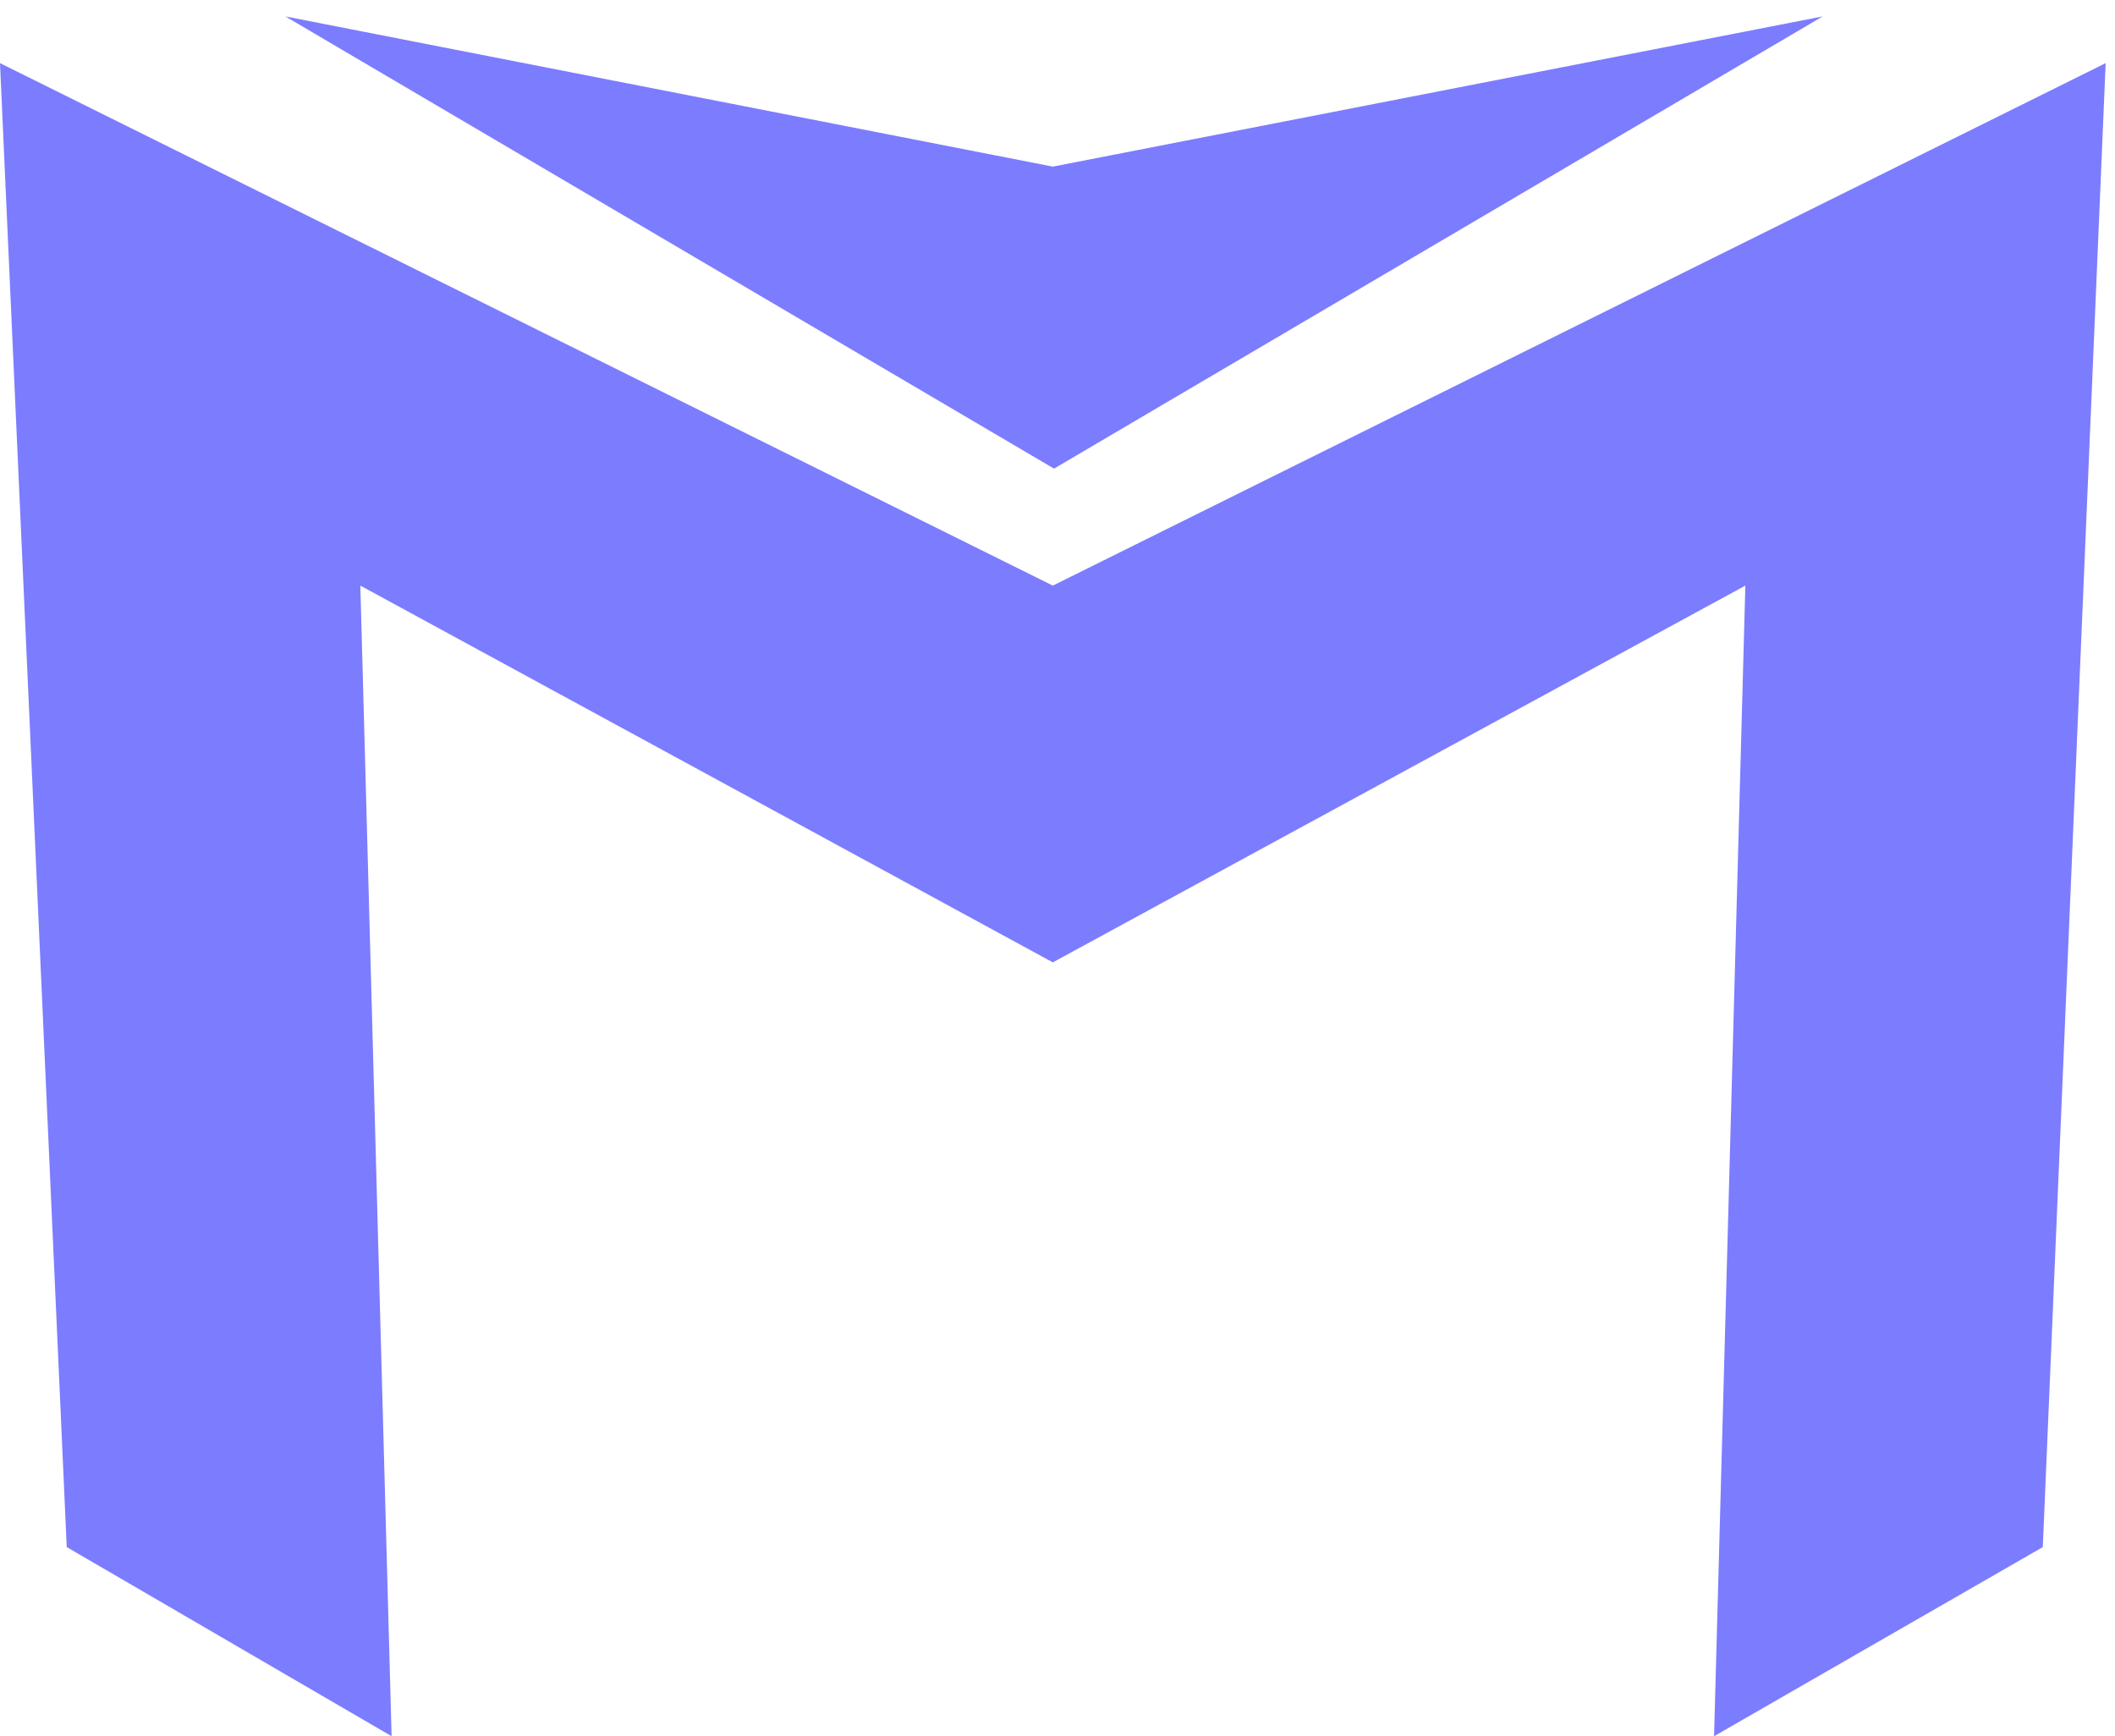
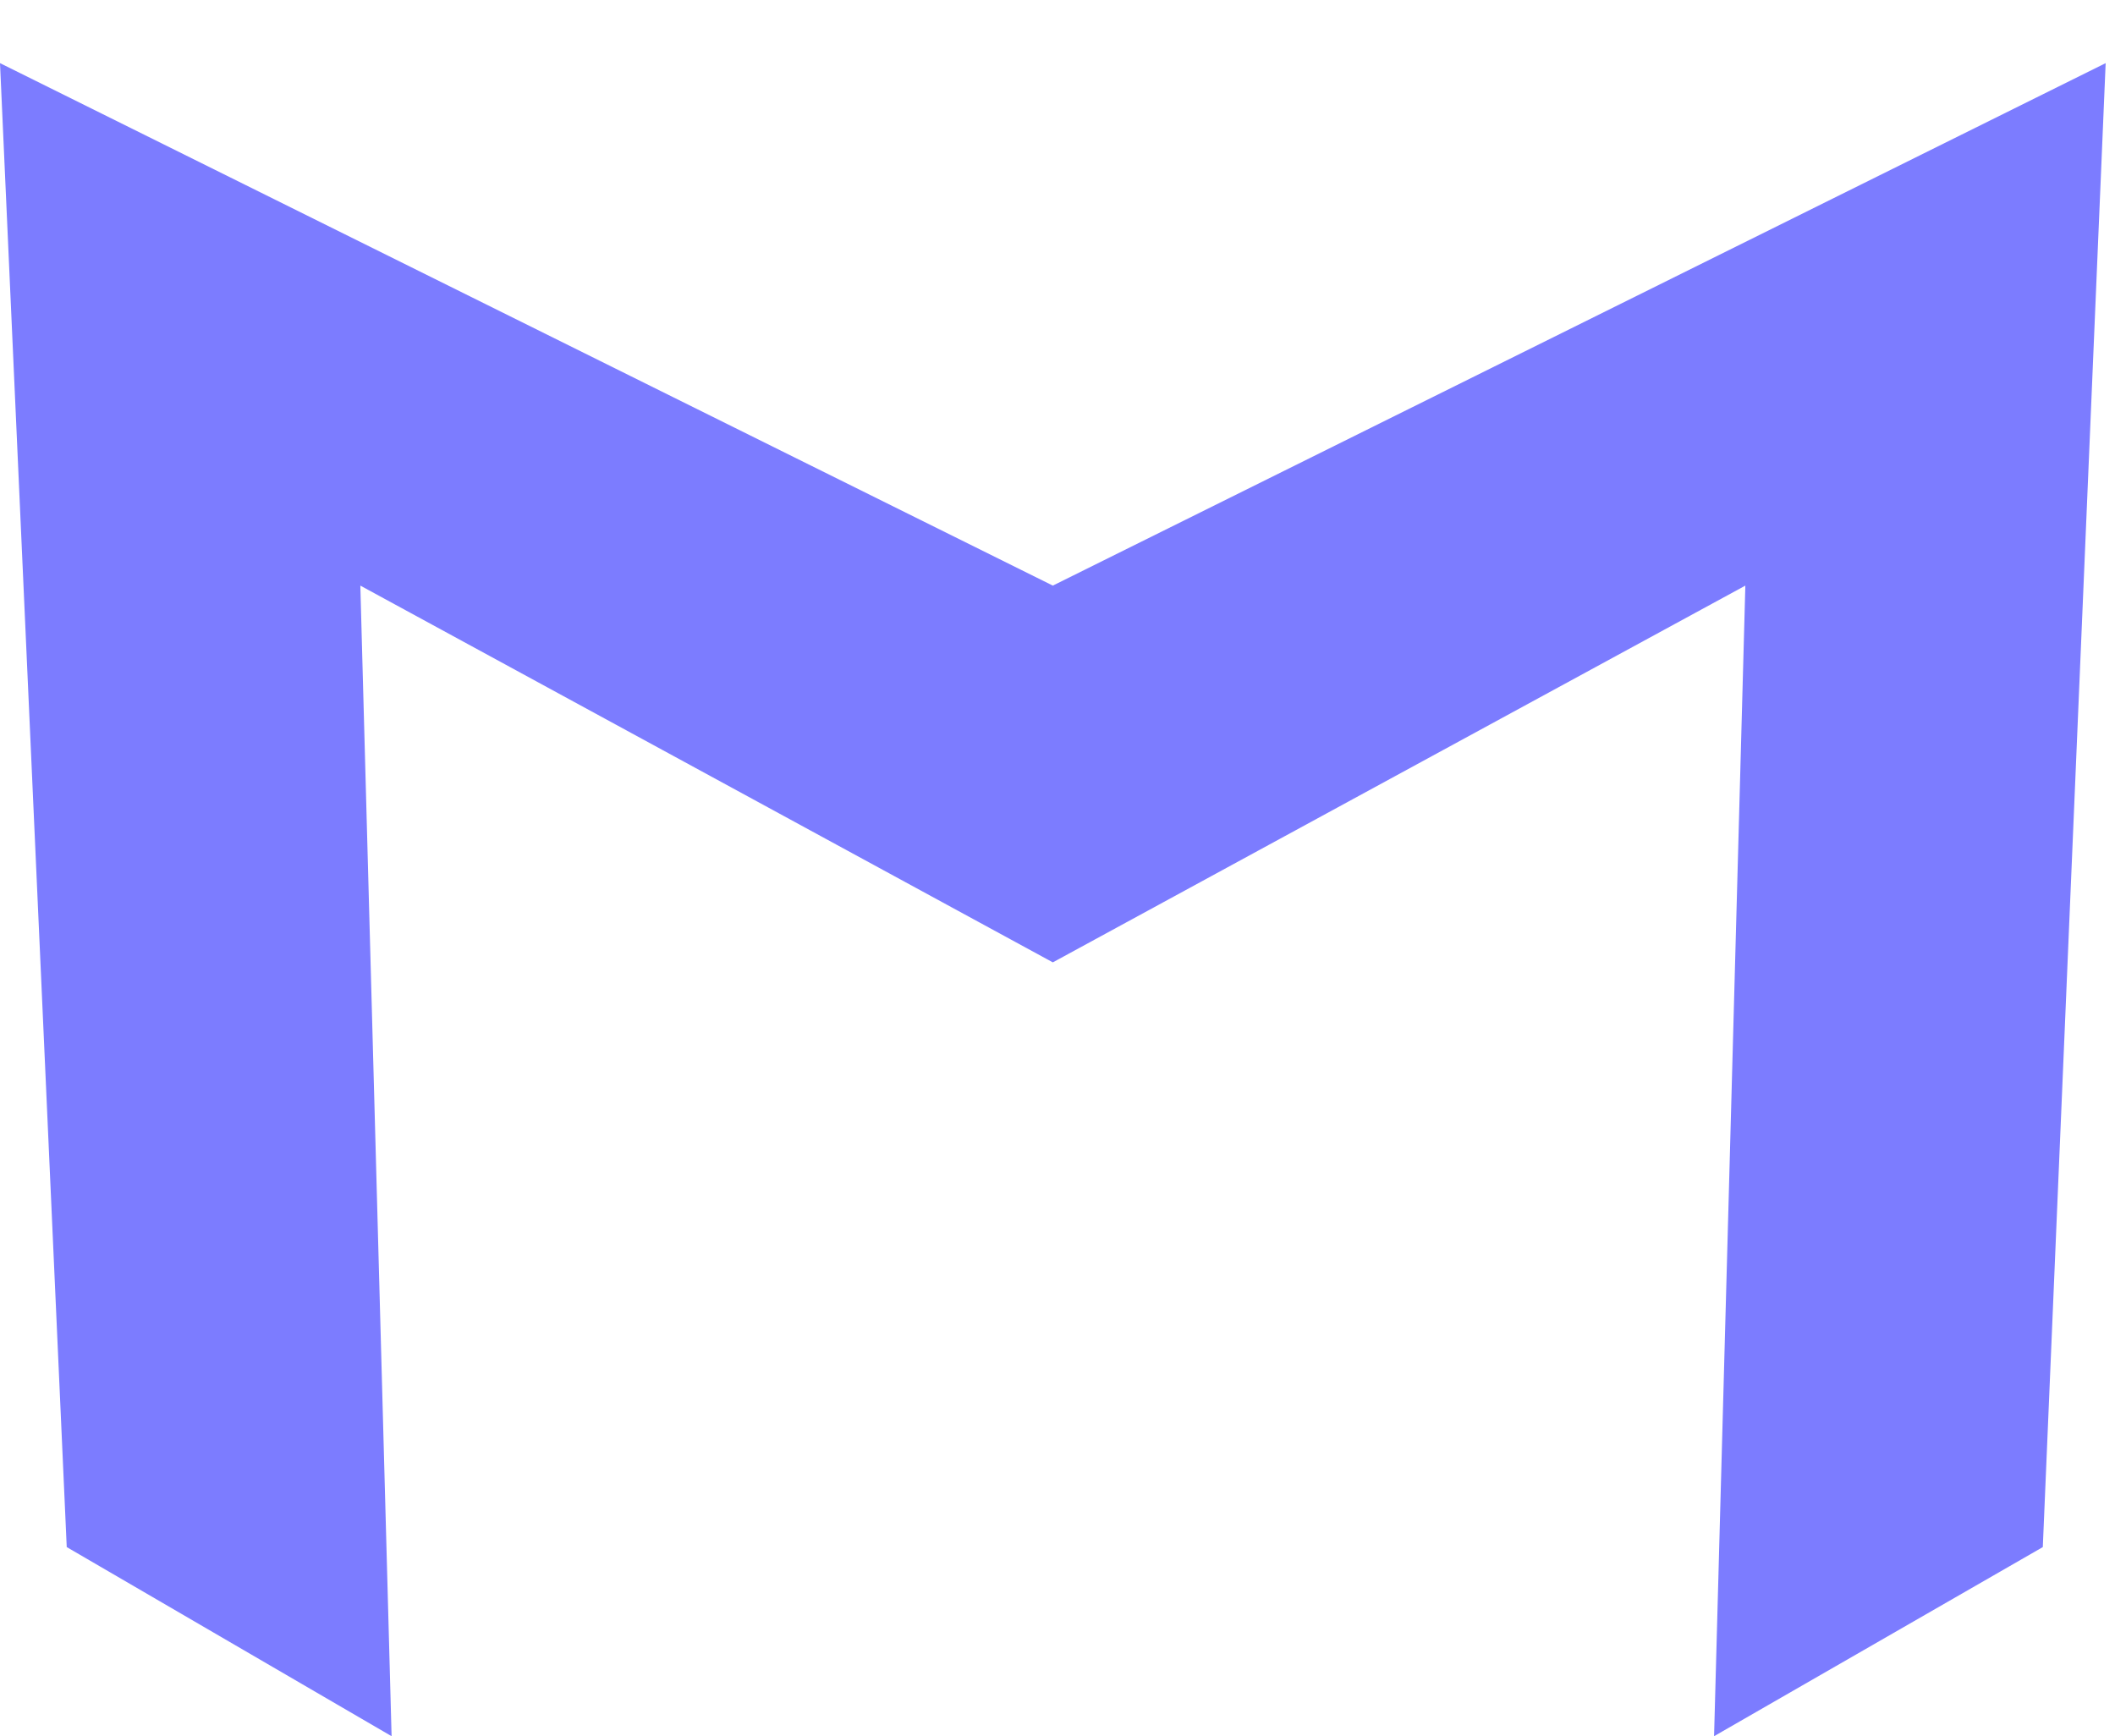
<svg xmlns="http://www.w3.org/2000/svg" width="67px" height="55px" viewBox="0 0 67 55" version="1.1">
  <title>Group</title>
  <g id="Page-1" stroke="none" stroke-width="1" fill="none" fill-rule="evenodd">
    <g id="Group" transform="translate(-0, 2)" fill="#7C7CFF" fill-rule="nonzero">
      <polygon id="Path" points="2.114 47.009 1.26127672e-14 0 33.352 16.551 66.704 0 64.713 47.009 54.299 53 55.29 16.551 33.352 28.486 11.415 16.551 12.405 53" />
-       <polygon id="Path" points="9.04 -1.48 33.352 3.278 57.74 -1.48 33.39 12.845" />
    </g>
  </g>
</svg>